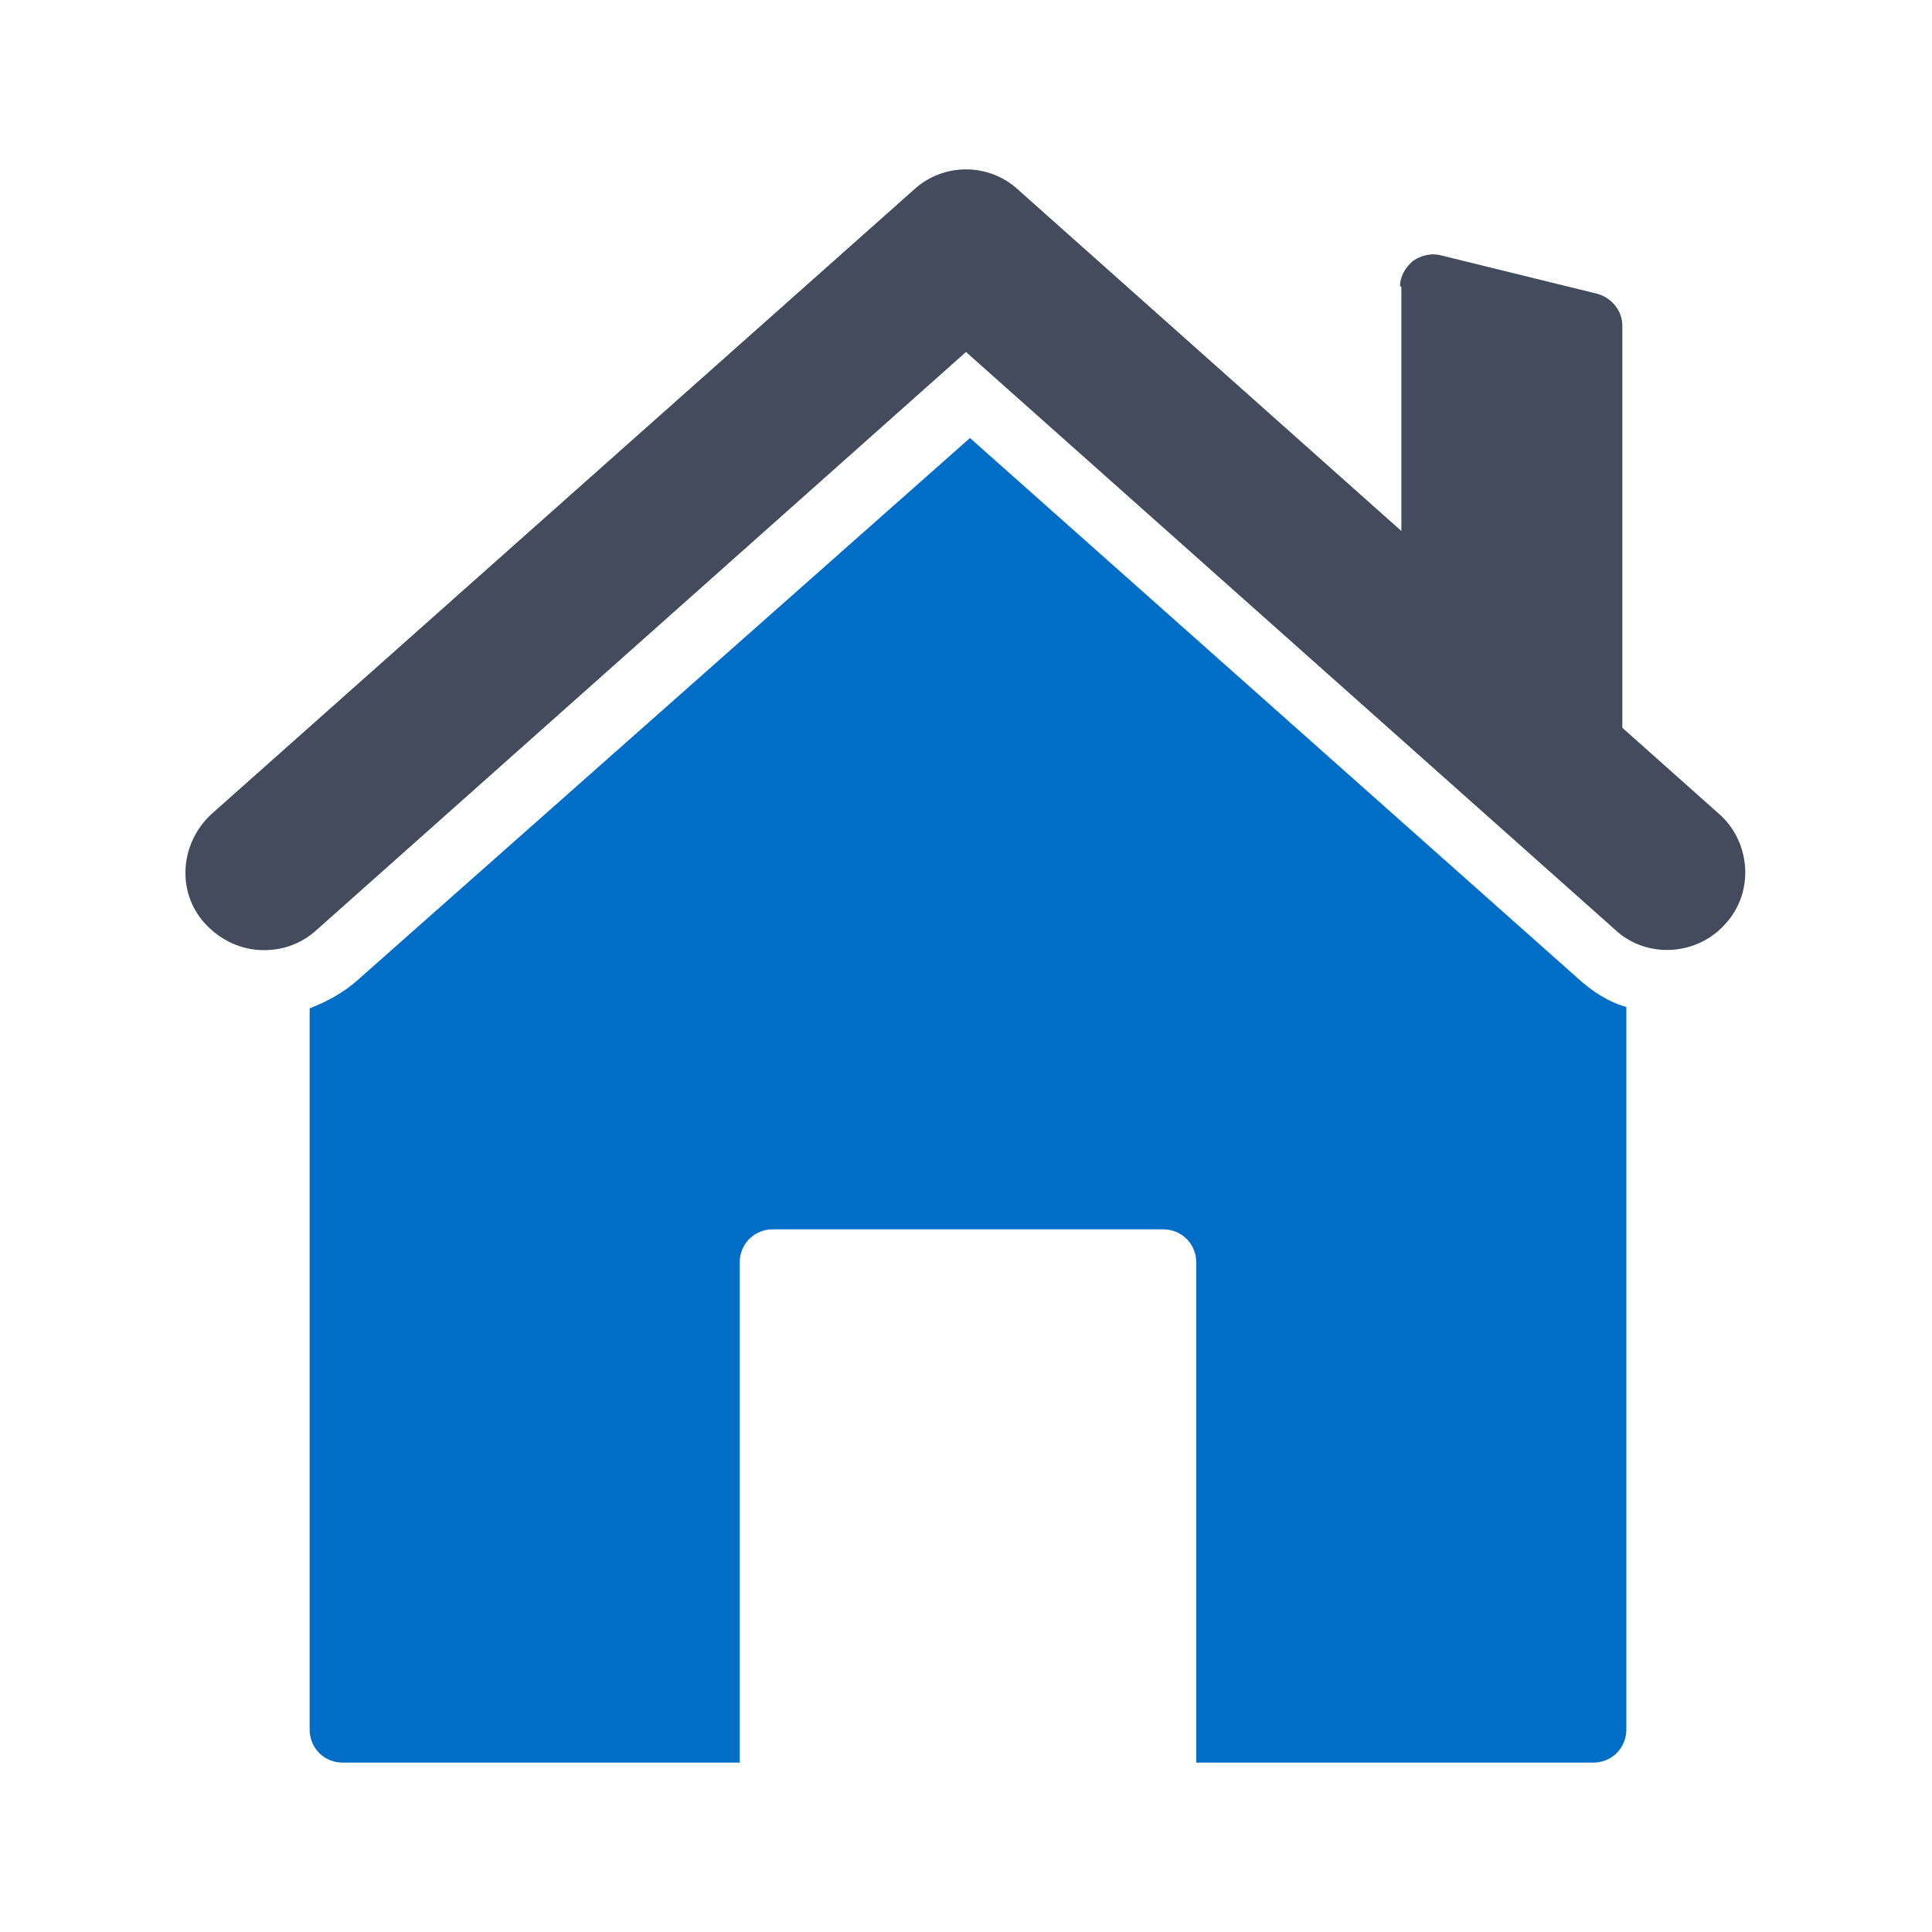
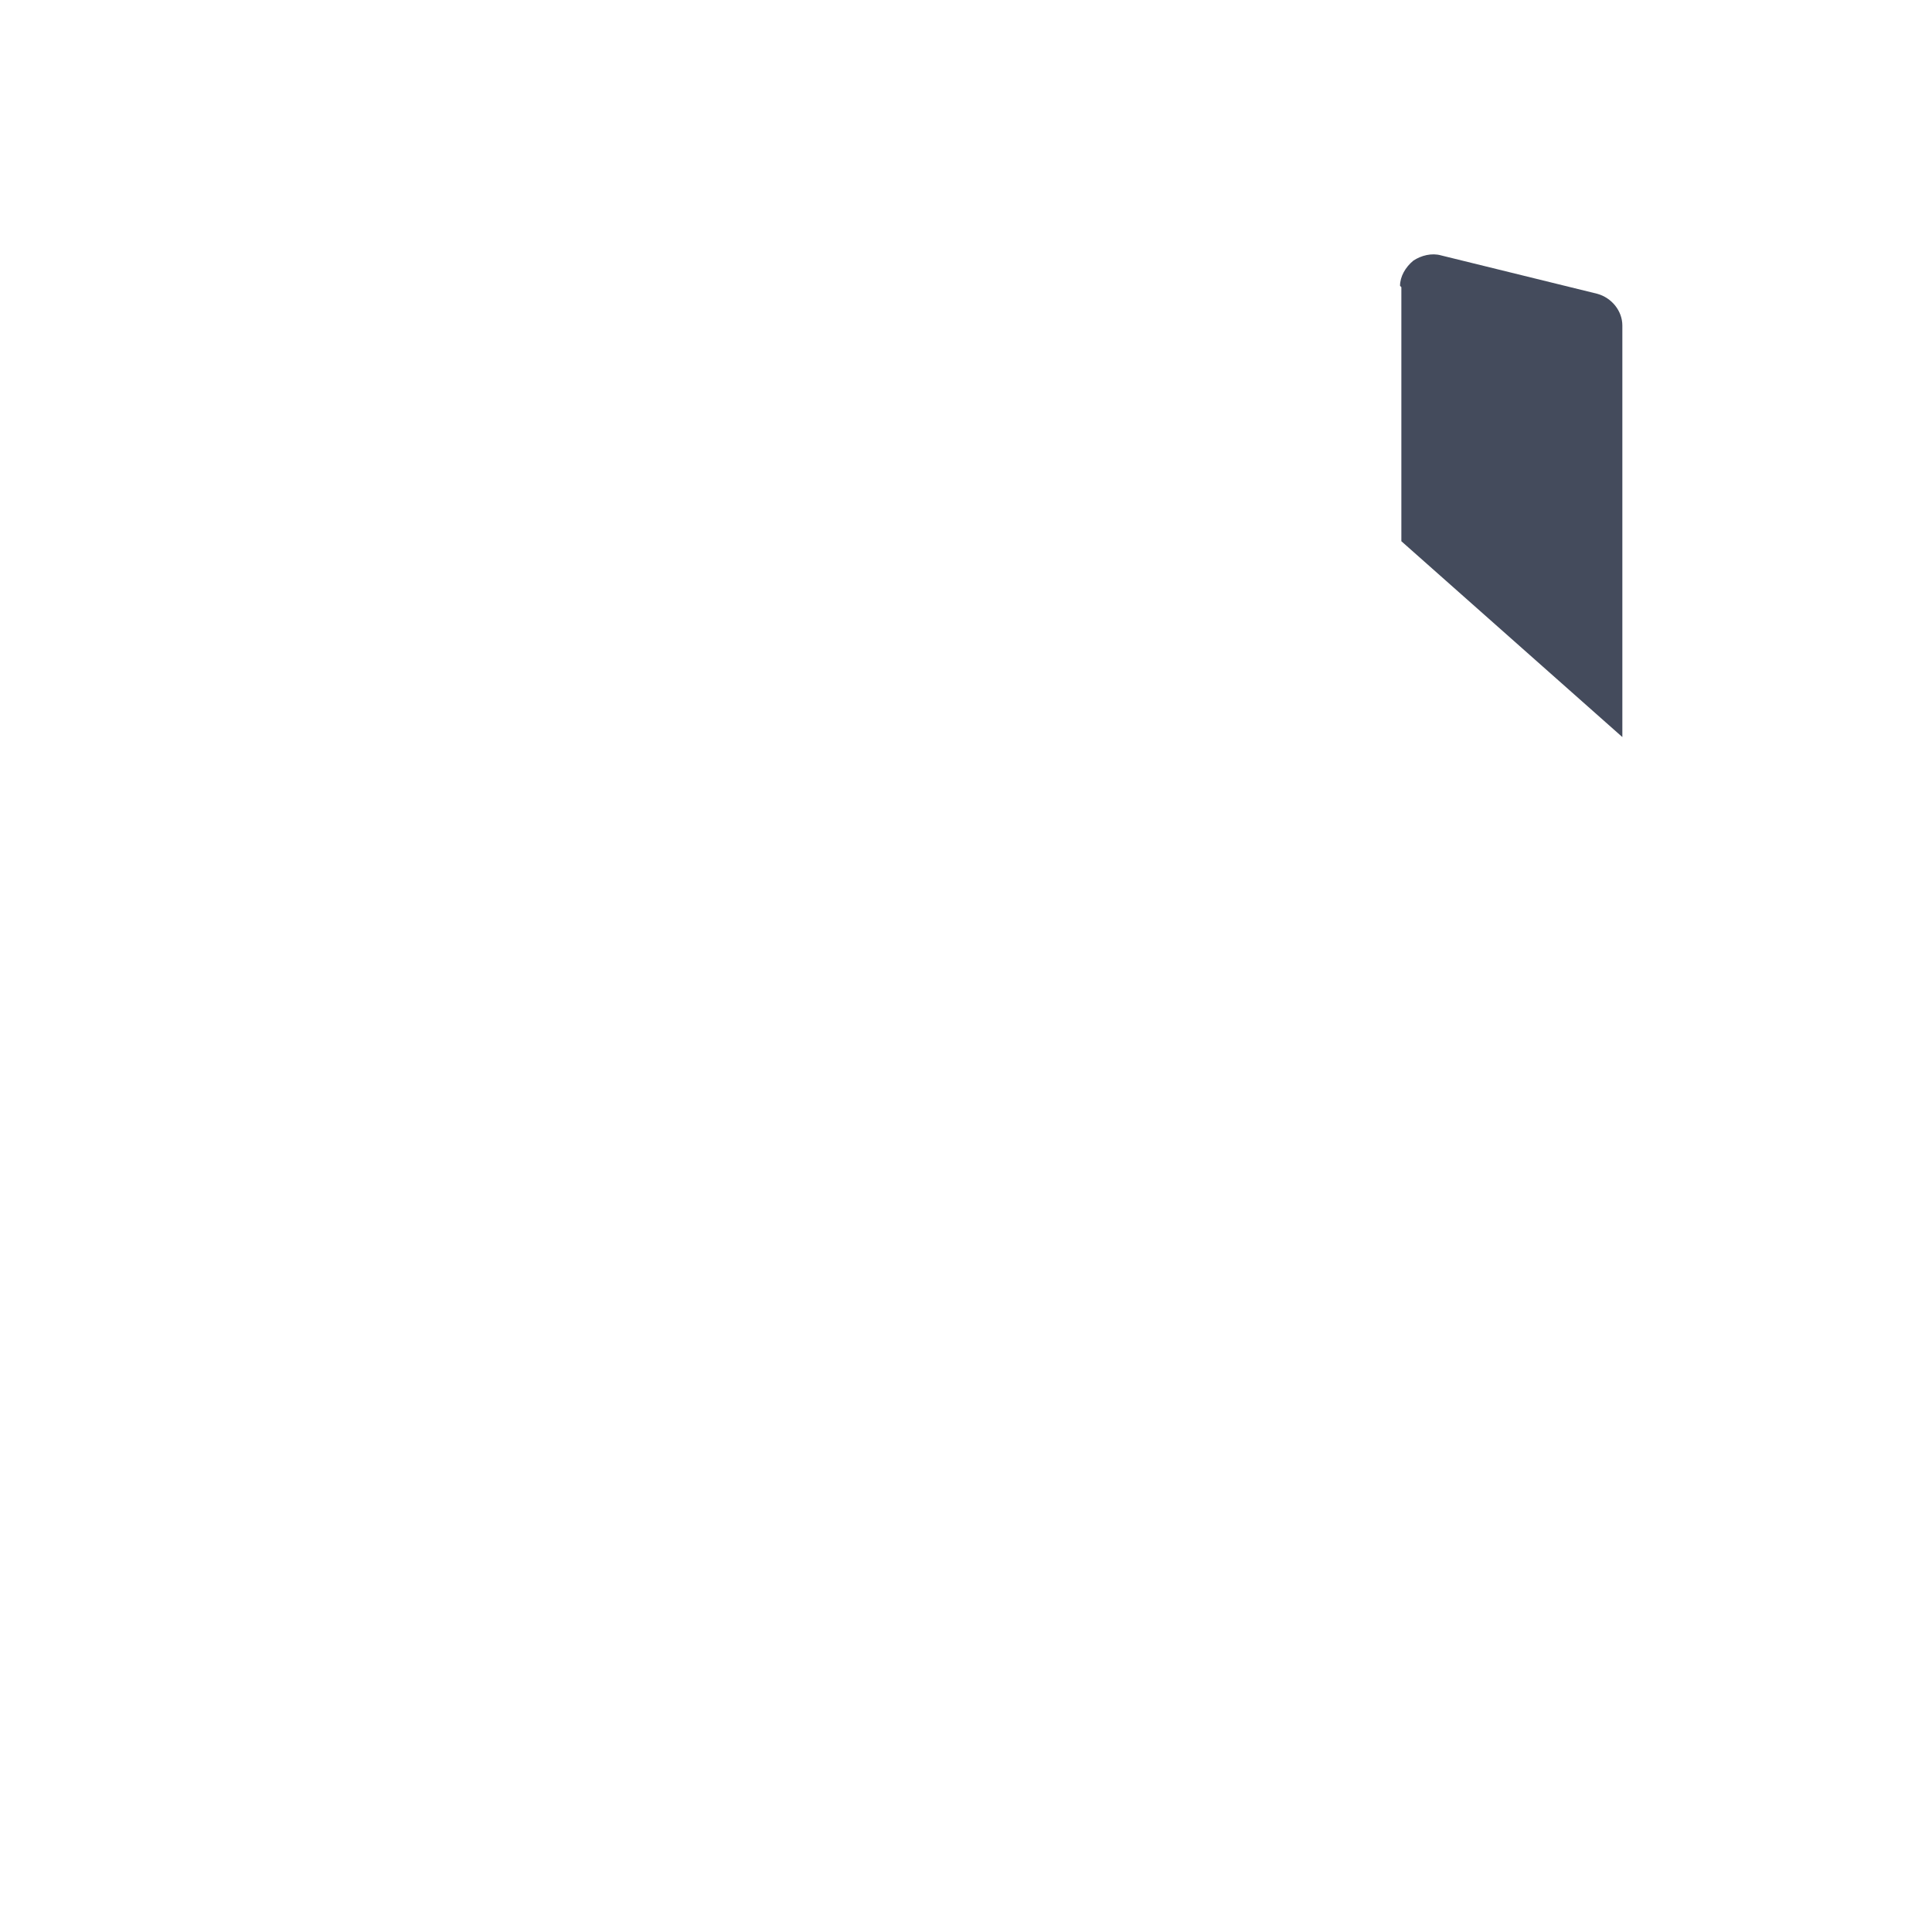
<svg xmlns="http://www.w3.org/2000/svg" viewBox="0 0 146 146">
  <defs>
    <style>.c{fill:#006dc7;}.d{fill:#444b5c;}</style>
  </defs>
  <g id="a" />
  <g id="b">
    <g>
-       <path class="c" d="M23.4,76.1v54.6c0,1.4,1.1,2.5,2.5,2.5h30v-37.8c0-1.4,1.1-2.5,2.5-2.5h29.5c1.4,0,2.5,1.1,2.5,2.5v37.8h30c1.4,0,2.5-1.1,2.5-2.5v-54.6c-1.4-.4-2.6-1.2-3.7-2.2l-45.9-40.8L27.1,74c-1.1,1-2.4,1.7-3.7,2.2Z" />
-       <path class="d" d="M20,71.8c1.4,0,2.8-.5,3.9-1.5L73,26.6l49.1,43.7c2.4,2.2,6.2,1.9,8.3-.5,2.2-2.4,1.9-6.2-.5-8.3L76.9,14.3c-2.2-2-5.6-2-7.8,0L16,61.5c-2.4,2.2-2.7,5.9-.5,8.3,1.2,1.3,2.8,2,4.4,2Z" />
      <path class="d" d="M105.9,21.7v19.2l16.7,14.8V24.6c0-1.1-.8-2.1-1.9-2.4l-11.8-2.9c-.7-.2-1.5,0-2.1,.4-.6,.5-1,1.2-1,1.9Z" />
    </g>
  </g>
</svg>